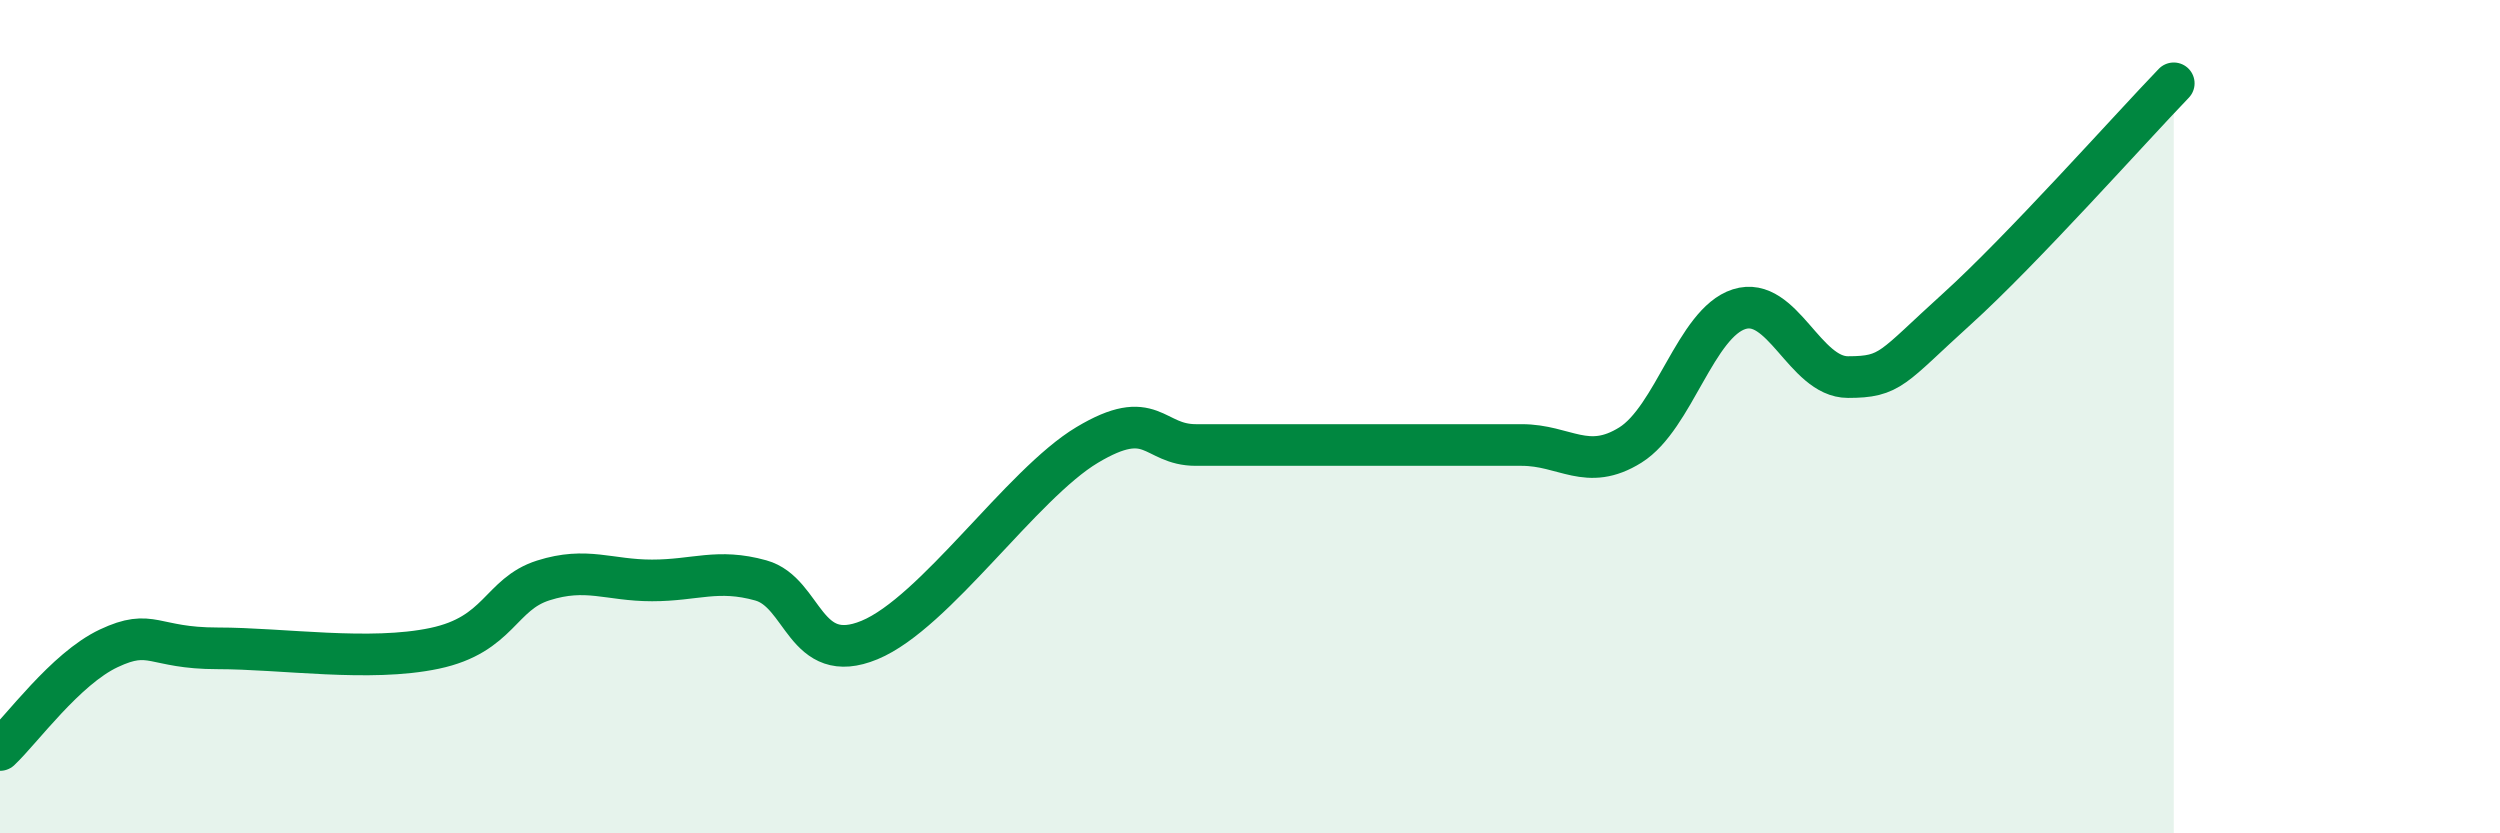
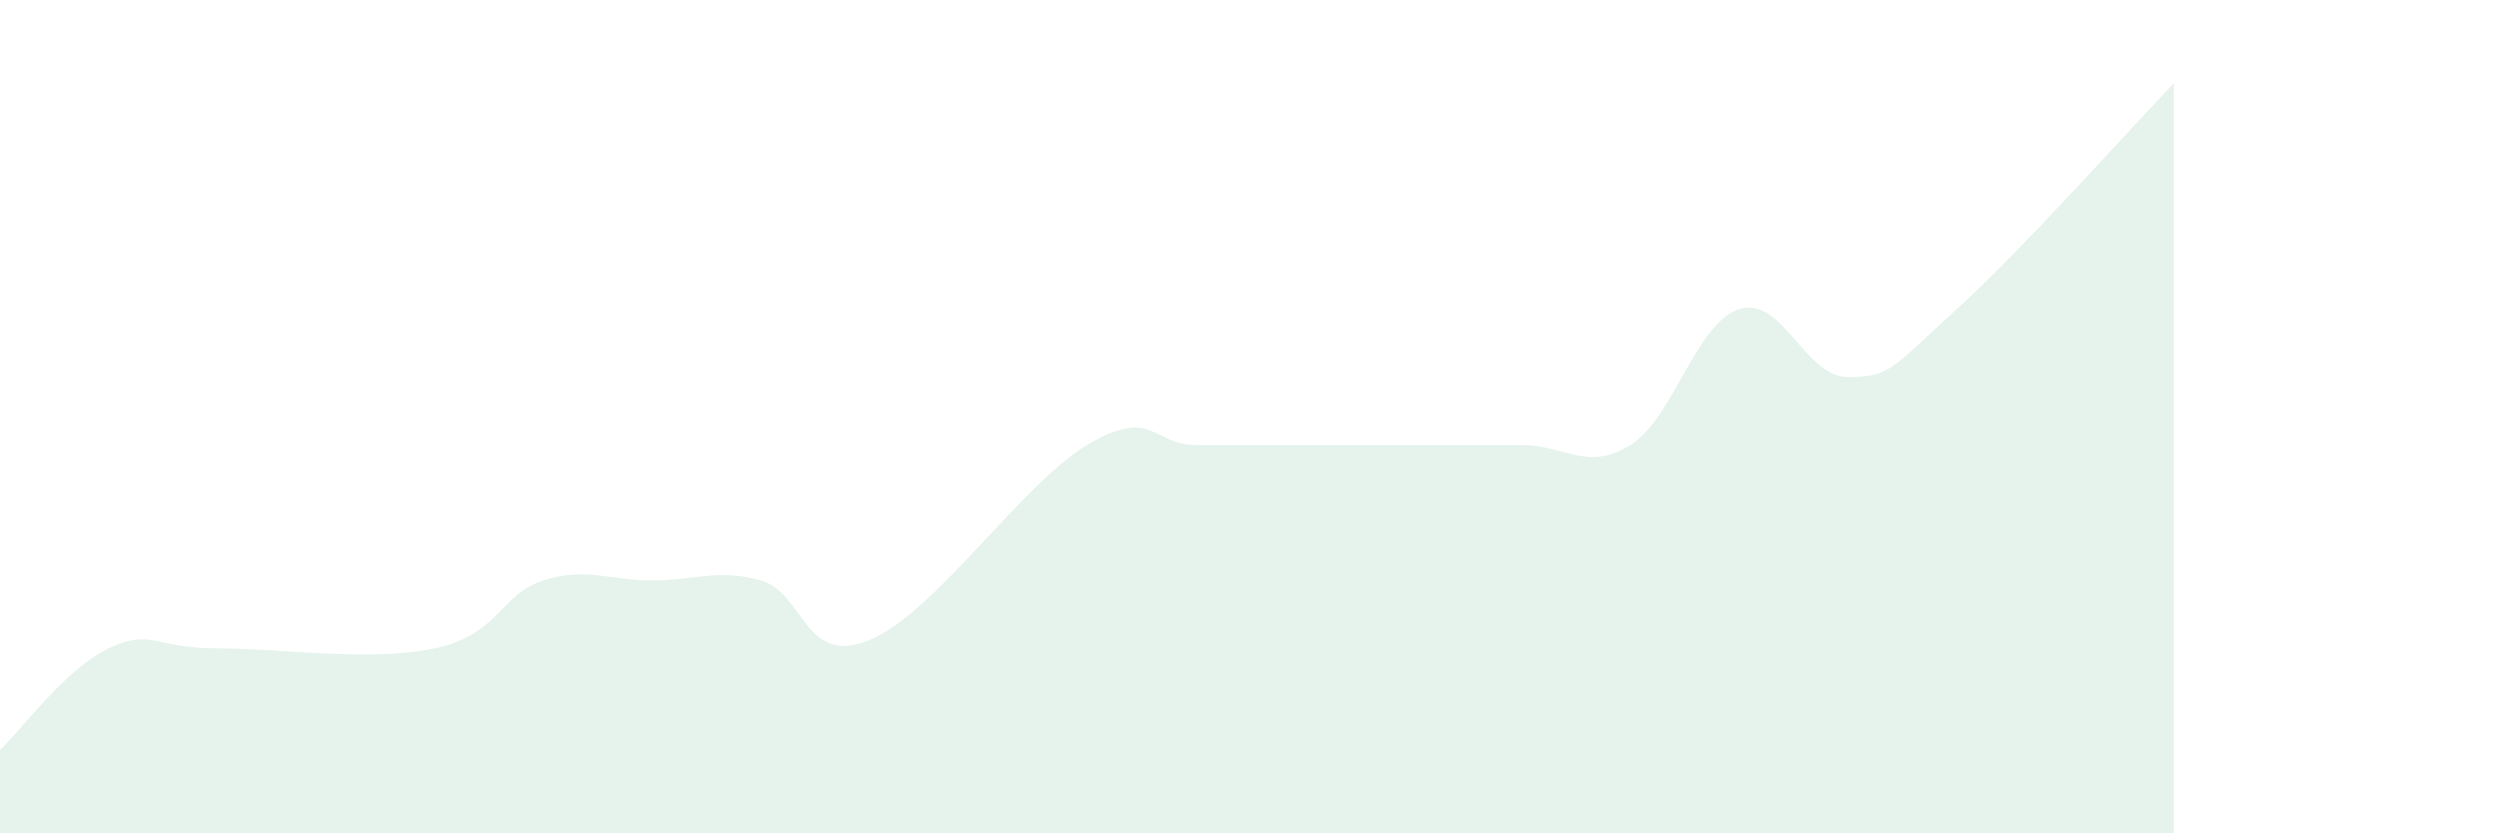
<svg xmlns="http://www.w3.org/2000/svg" width="60" height="20" viewBox="0 0 60 20">
  <path d="M 0,18 C 0.52,17.51 1.57,16.05 2.61,15.56 C 3.65,15.07 3.66,15.56 5.22,15.56 C 6.78,15.56 8.87,15.89 10.43,15.56 C 11.99,15.23 12,14.26 13.04,13.93 C 14.08,13.6 14.61,13.93 15.65,13.93 C 16.69,13.93 17.22,13.64 18.26,13.93 C 19.3,14.22 19.3,16.01 20.87,15.36 C 22.44,14.71 24.52,11.62 26.09,10.68 C 27.66,9.74 27.66,10.68 28.7,10.68 C 29.74,10.68 30.26,10.68 31.3,10.68 C 32.34,10.68 32.87,10.68 33.91,10.68 C 34.95,10.68 35.48,10.68 36.52,10.68 C 37.56,10.68 38.09,11.33 39.13,10.68 C 40.17,10.03 40.7,7.75 41.74,7.42 C 42.78,7.09 43.31,9.05 44.35,9.05 C 45.39,9.05 45.4,8.83 46.96,7.42 C 48.52,6.01 51.13,3.08 52.17,2L52.17 20L0 20Z" fill="#008740" opacity="0.1" stroke-linecap="round" stroke-linejoin="round" />
-   <path d="M 0,18 C 0.52,17.51 1.57,16.05 2.61,15.56 C 3.65,15.07 3.66,15.56 5.22,15.56 C 6.78,15.56 8.87,15.89 10.43,15.56 C 11.99,15.23 12,14.26 13.04,13.93 C 14.08,13.6 14.61,13.93 15.65,13.93 C 16.69,13.93 17.22,13.64 18.26,13.93 C 19.3,14.22 19.3,16.01 20.87,15.36 C 22.44,14.71 24.52,11.62 26.09,10.68 C 27.66,9.74 27.66,10.68 28.7,10.68 C 29.74,10.68 30.26,10.68 31.3,10.68 C 32.34,10.68 32.87,10.68 33.91,10.68 C 34.95,10.68 35.48,10.68 36.52,10.68 C 37.56,10.68 38.09,11.33 39.13,10.68 C 40.17,10.03 40.7,7.75 41.74,7.42 C 42.78,7.09 43.31,9.05 44.35,9.05 C 45.39,9.05 45.4,8.83 46.96,7.42 C 48.52,6.01 51.13,3.08 52.17,2" stroke="#008740" stroke-width="1" fill="none" stroke-linecap="round" stroke-linejoin="round" />
</svg>